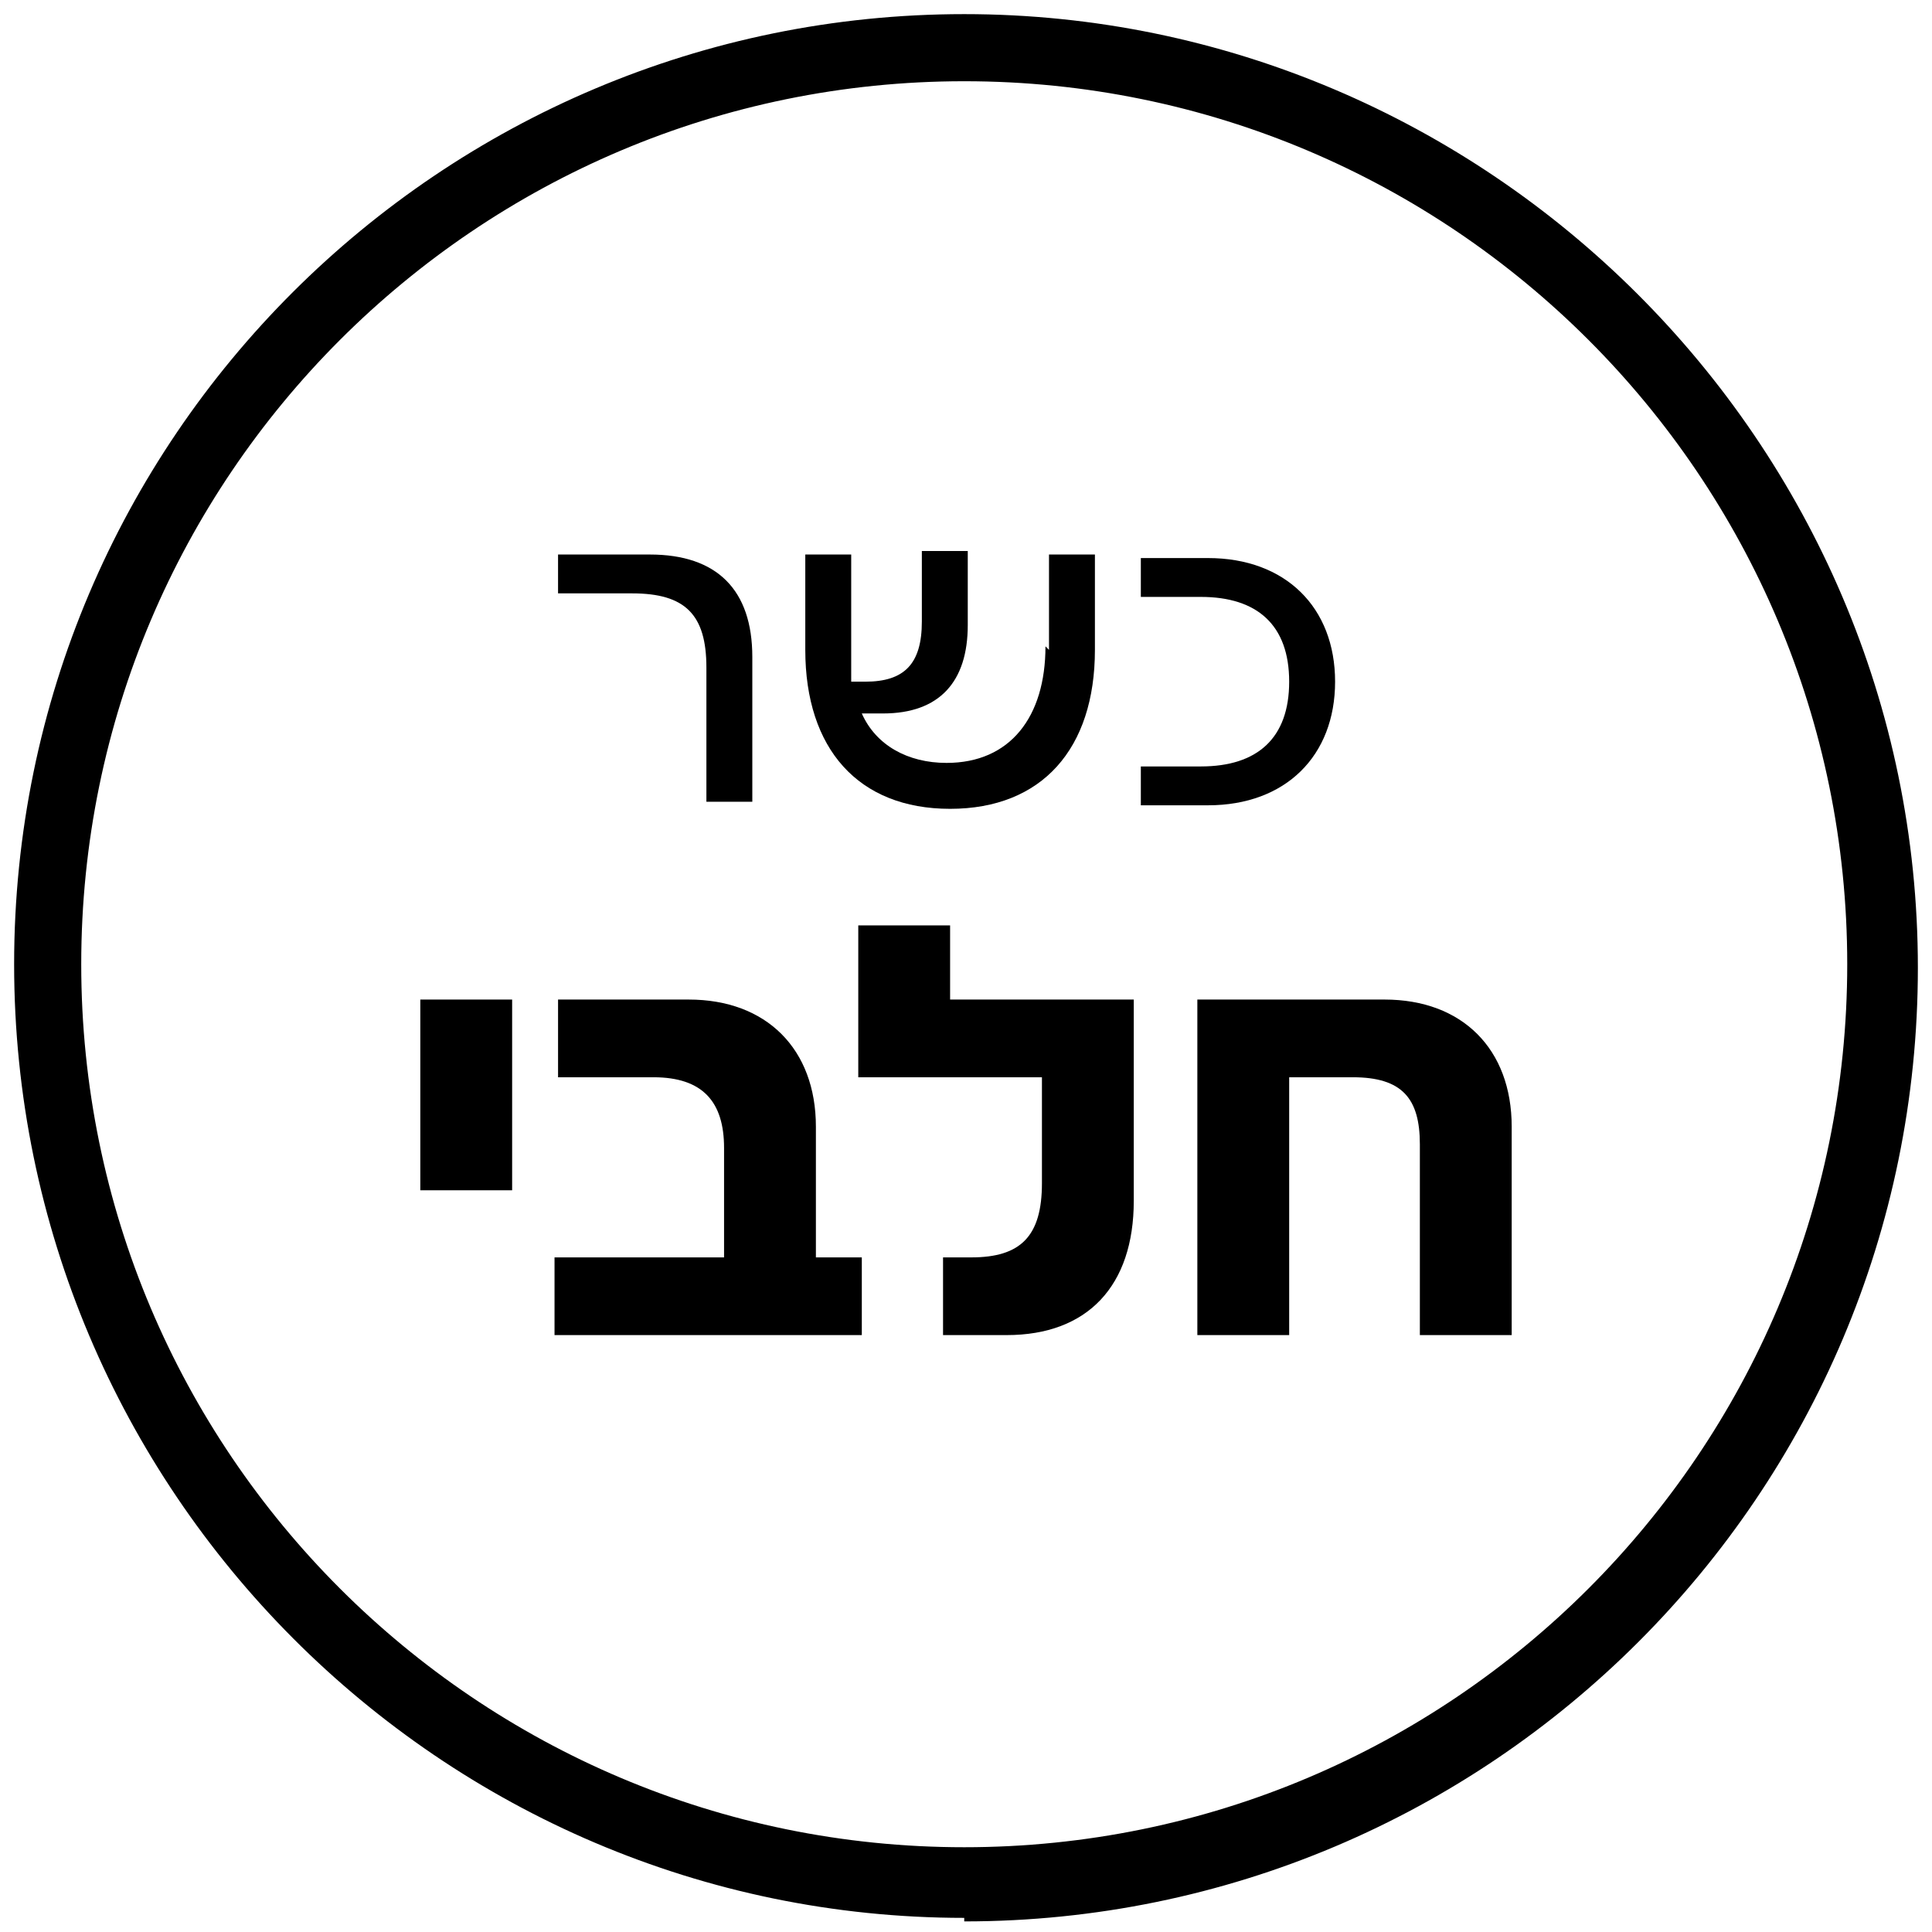
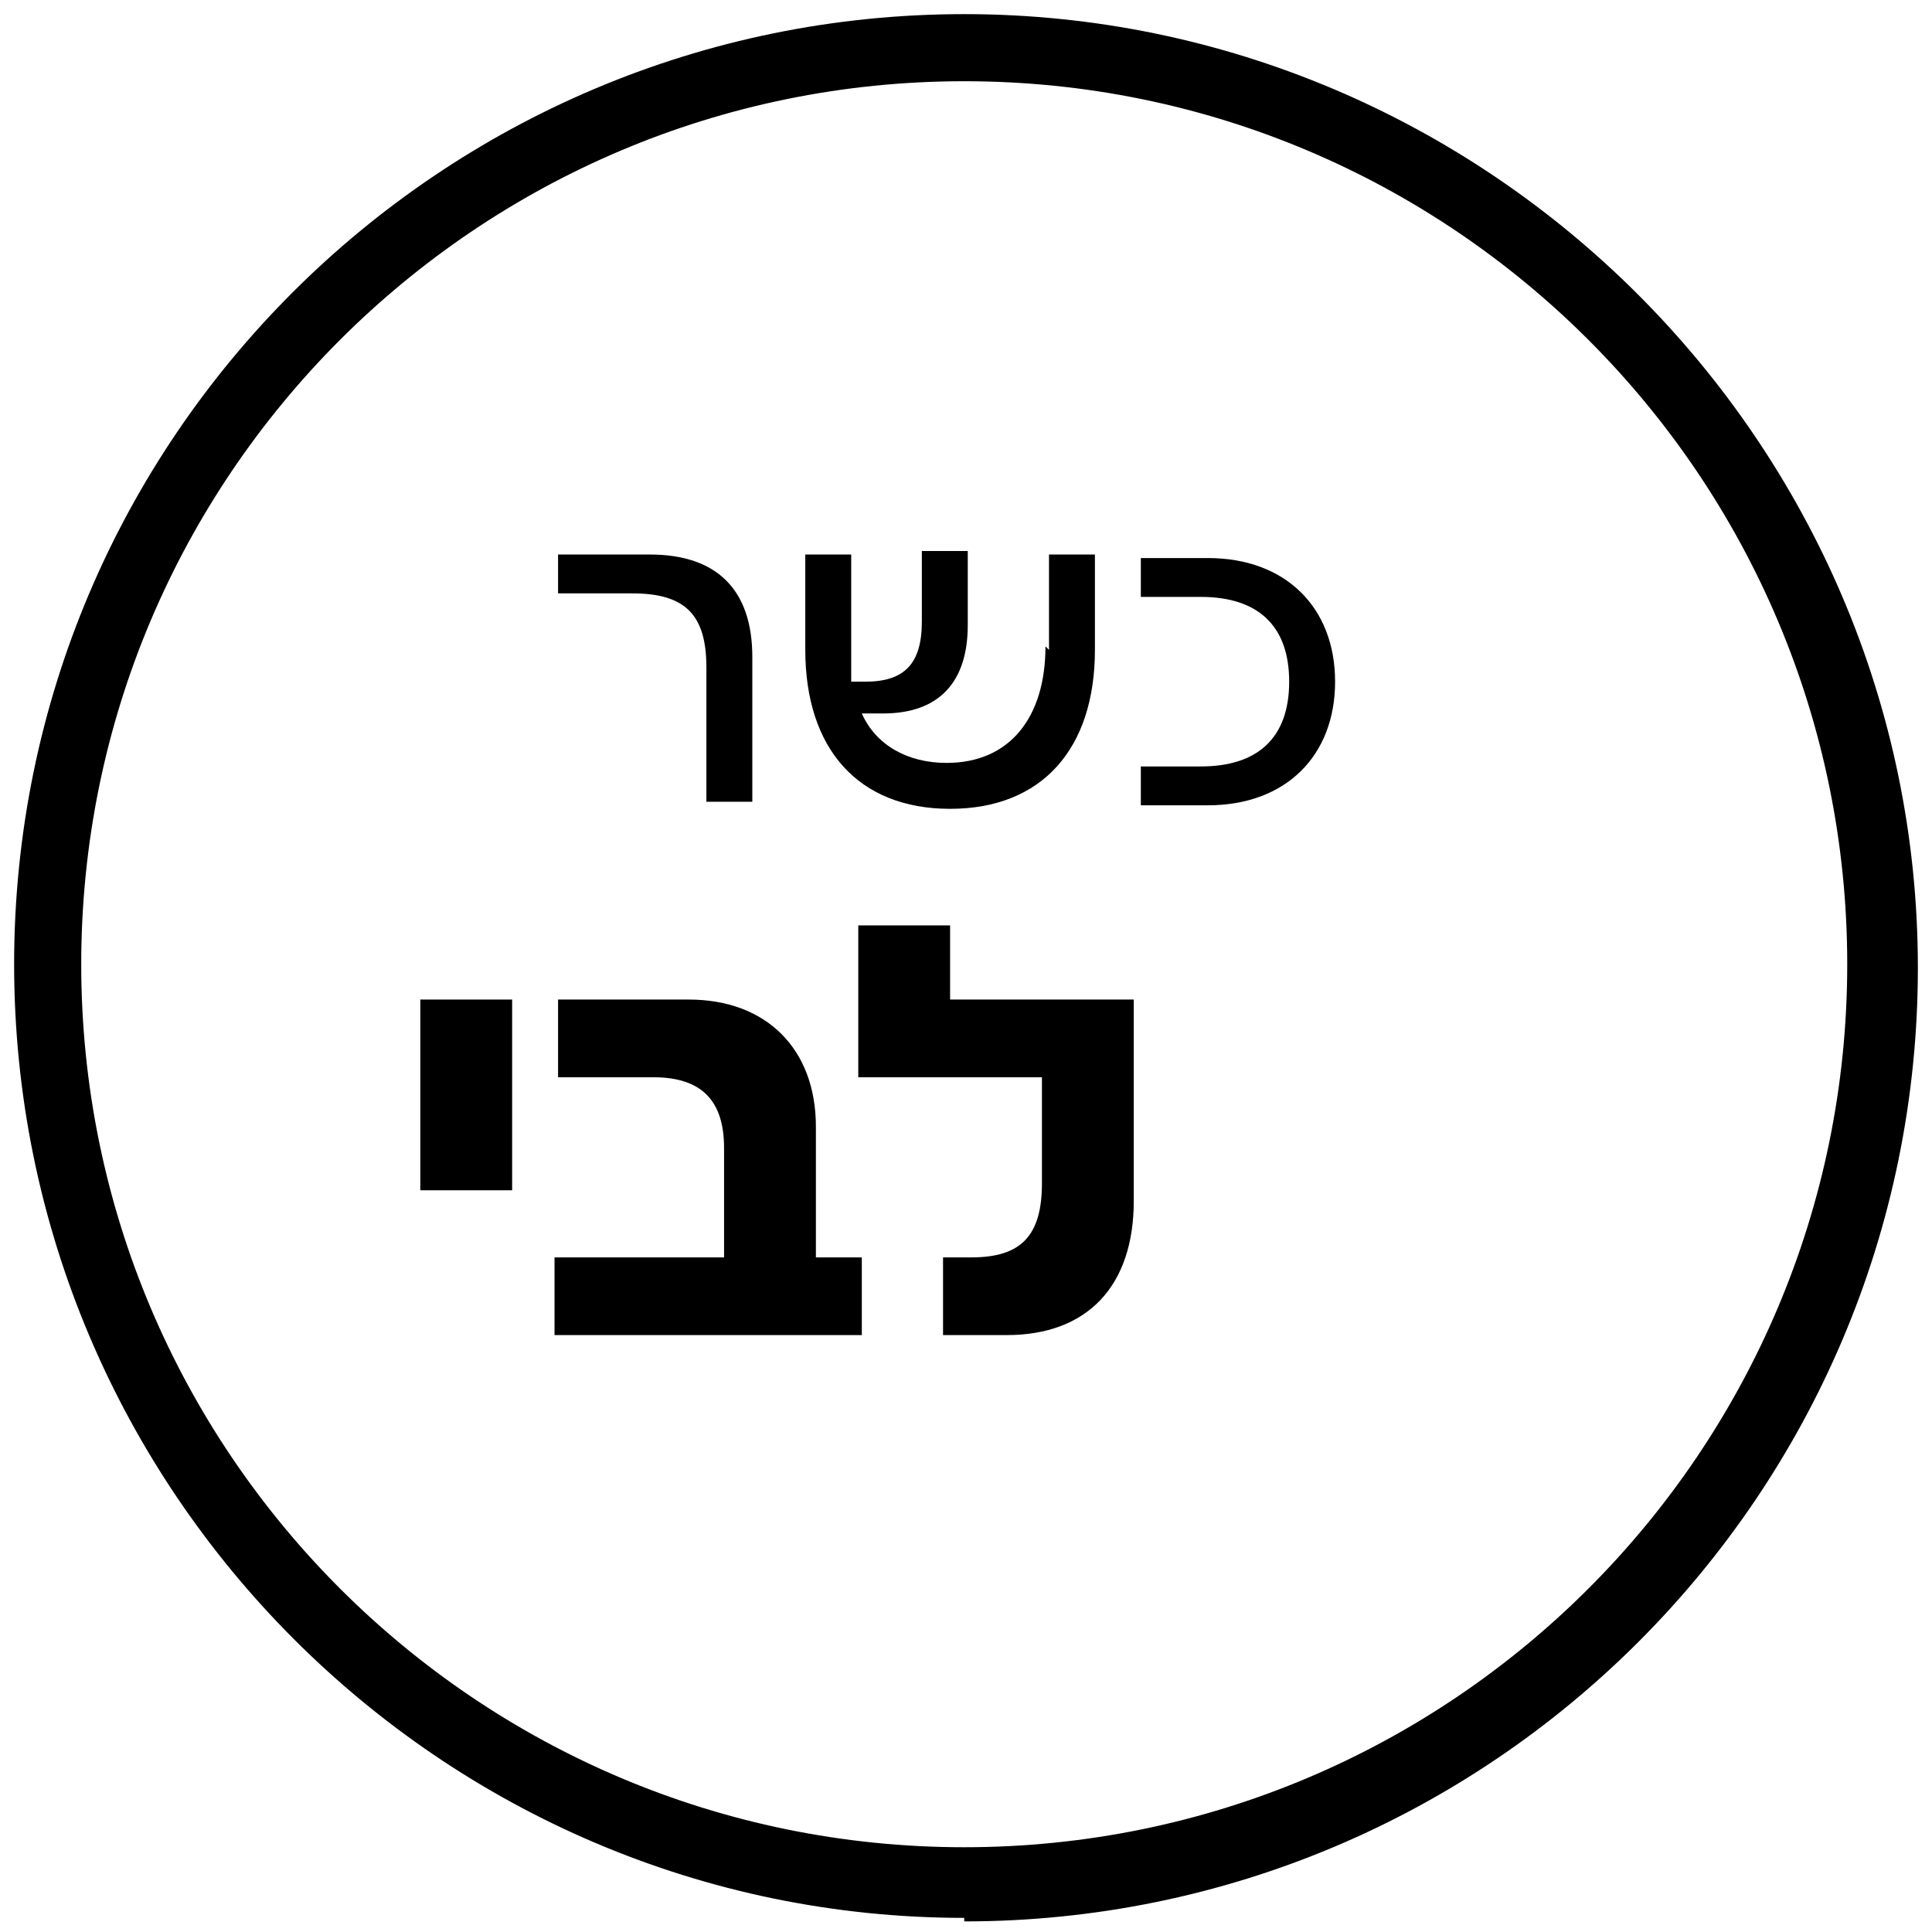
<svg xmlns="http://www.w3.org/2000/svg" viewBox="0 0 54.7 54.7" version="1.1" id="Layer_1">
  <path d="M27.3,54.3C12.5,54.3.4,42.2.4,27.3S12.5.4,27.3.4s27,12.1,27,27-12.1,27-27,27ZM27.3,2.3C13.5,2.3,2.3,13.5,2.3,27.3s11.2,25,25,25,25-11.2,25-25S41.1,2.3,27.3,2.3Z" />
  <g>
    <path d="M11.9,28.3h2.6v5.4h-2.6v-5.4Z" />
    <path d="M15.8,35.6h4.7v-3.1c0-1.3-.6-2-2-2h-2.7v-2.2h3.7c2.2,0,3.6,1.4,3.6,3.6v3.7h1.3v2.2h-8.7v-2.2Z" />
    <path d="M26.8,35.6h.7c1.4,0,2-.6,2-2.1v-3h-5.2v-4.3h2.6v2.1h5.2v5.7c0,2.4-1.3,3.8-3.6,3.8h-1.8v-2.2Z" />
-     <path d="M33.8,28.3h5.4c2.2,0,3.6,1.4,3.6,3.6v5.9h-2.6v-5.4c0-1.3-.5-1.9-1.9-1.9h-1.8v7.3h-2.6v-9.5Z" />
  </g>
  <path d="M17.9,16.8h-2.1v-1.1h2.6c1.9,0,2.9,1,2.9,2.9v4.1h-1.3v-3.8c0-1.5-.6-2.1-2.1-2.1Z" />
  <path d="M29.7,18.4v-2.7h1.3v2.7c0,2.8-1.5,4.5-4.1,4.5s-4.1-1.7-4.1-4.5v-2.7h1.3v2.7c0,.3,0,.6,0,.9h.4c1.1,0,1.6-.5,1.6-1.7v-2h1.3v2.1c0,1.6-.8,2.5-2.4,2.5h-.6c.4.9,1.3,1.4,2.4,1.4,1.8,0,2.8-1.3,2.8-3.3Z" />
  <path d="M32.3,21.7h1.7c1.6,0,2.5-.8,2.5-2.4s-.9-2.4-2.5-2.4h-1.7v-1.1h1.9c2.2,0,3.6,1.4,3.6,3.5s-1.4,3.5-3.6,3.5h-1.9v-1.1Z" />
</svg>